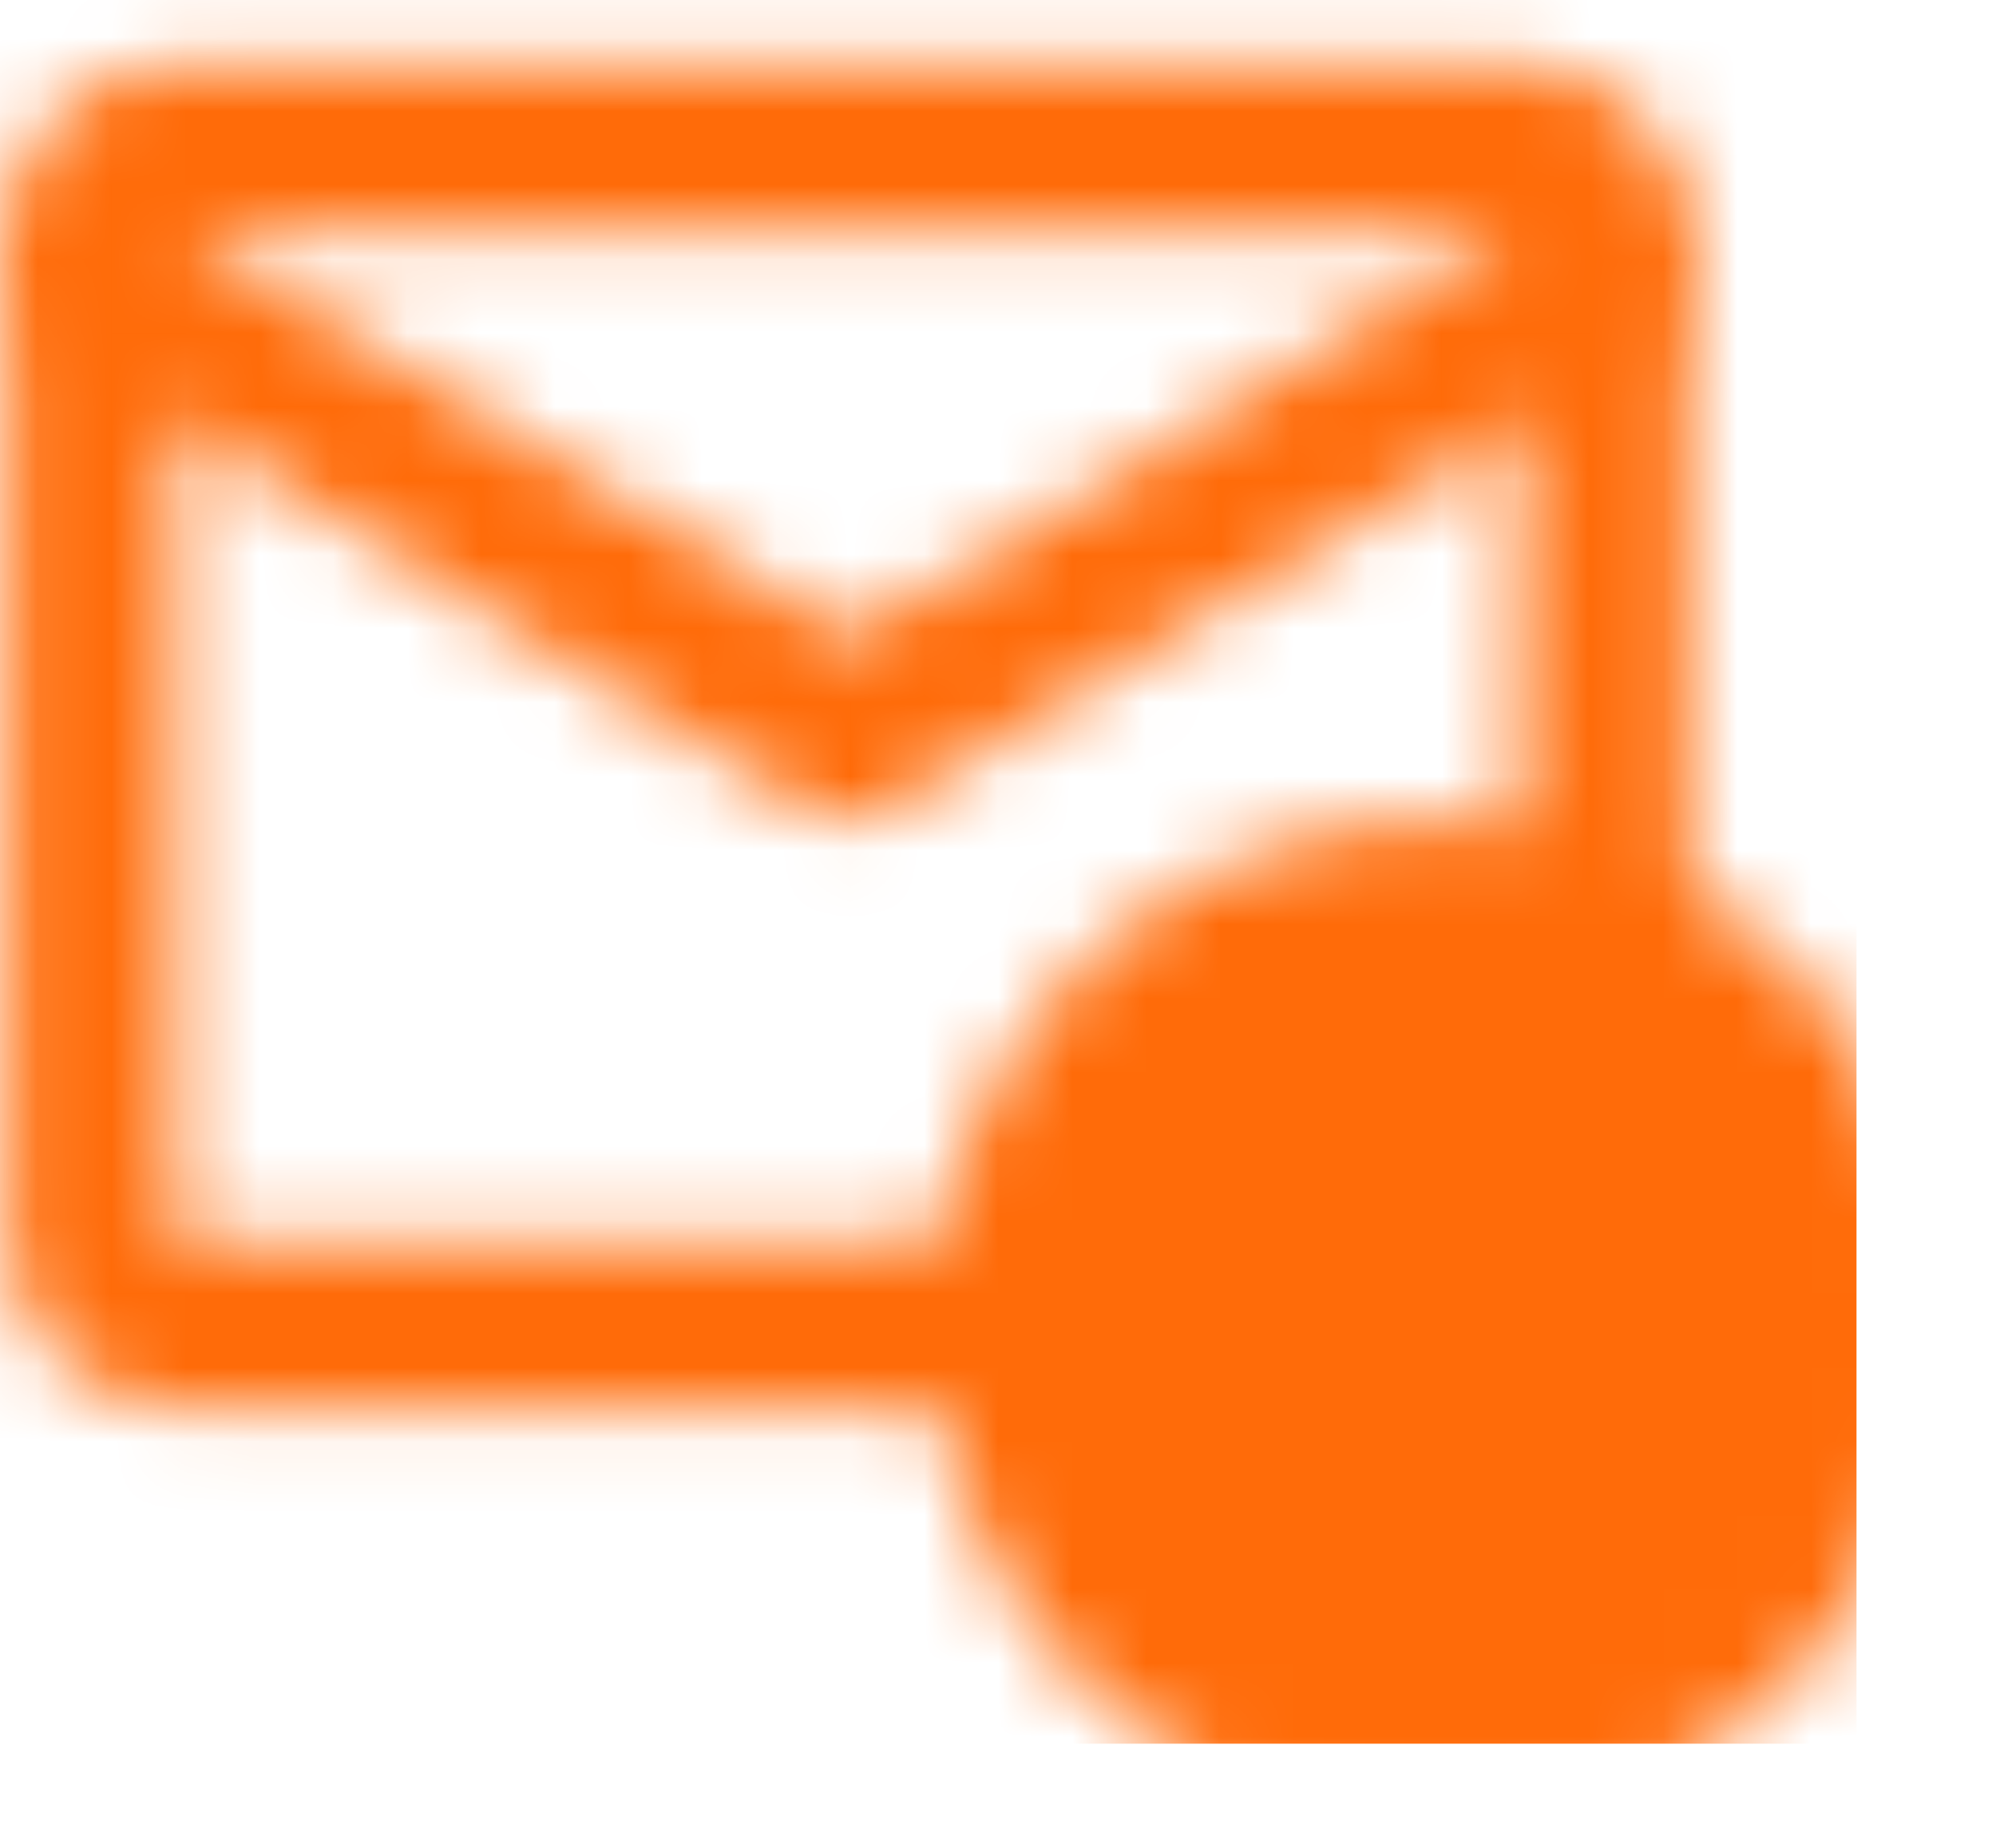
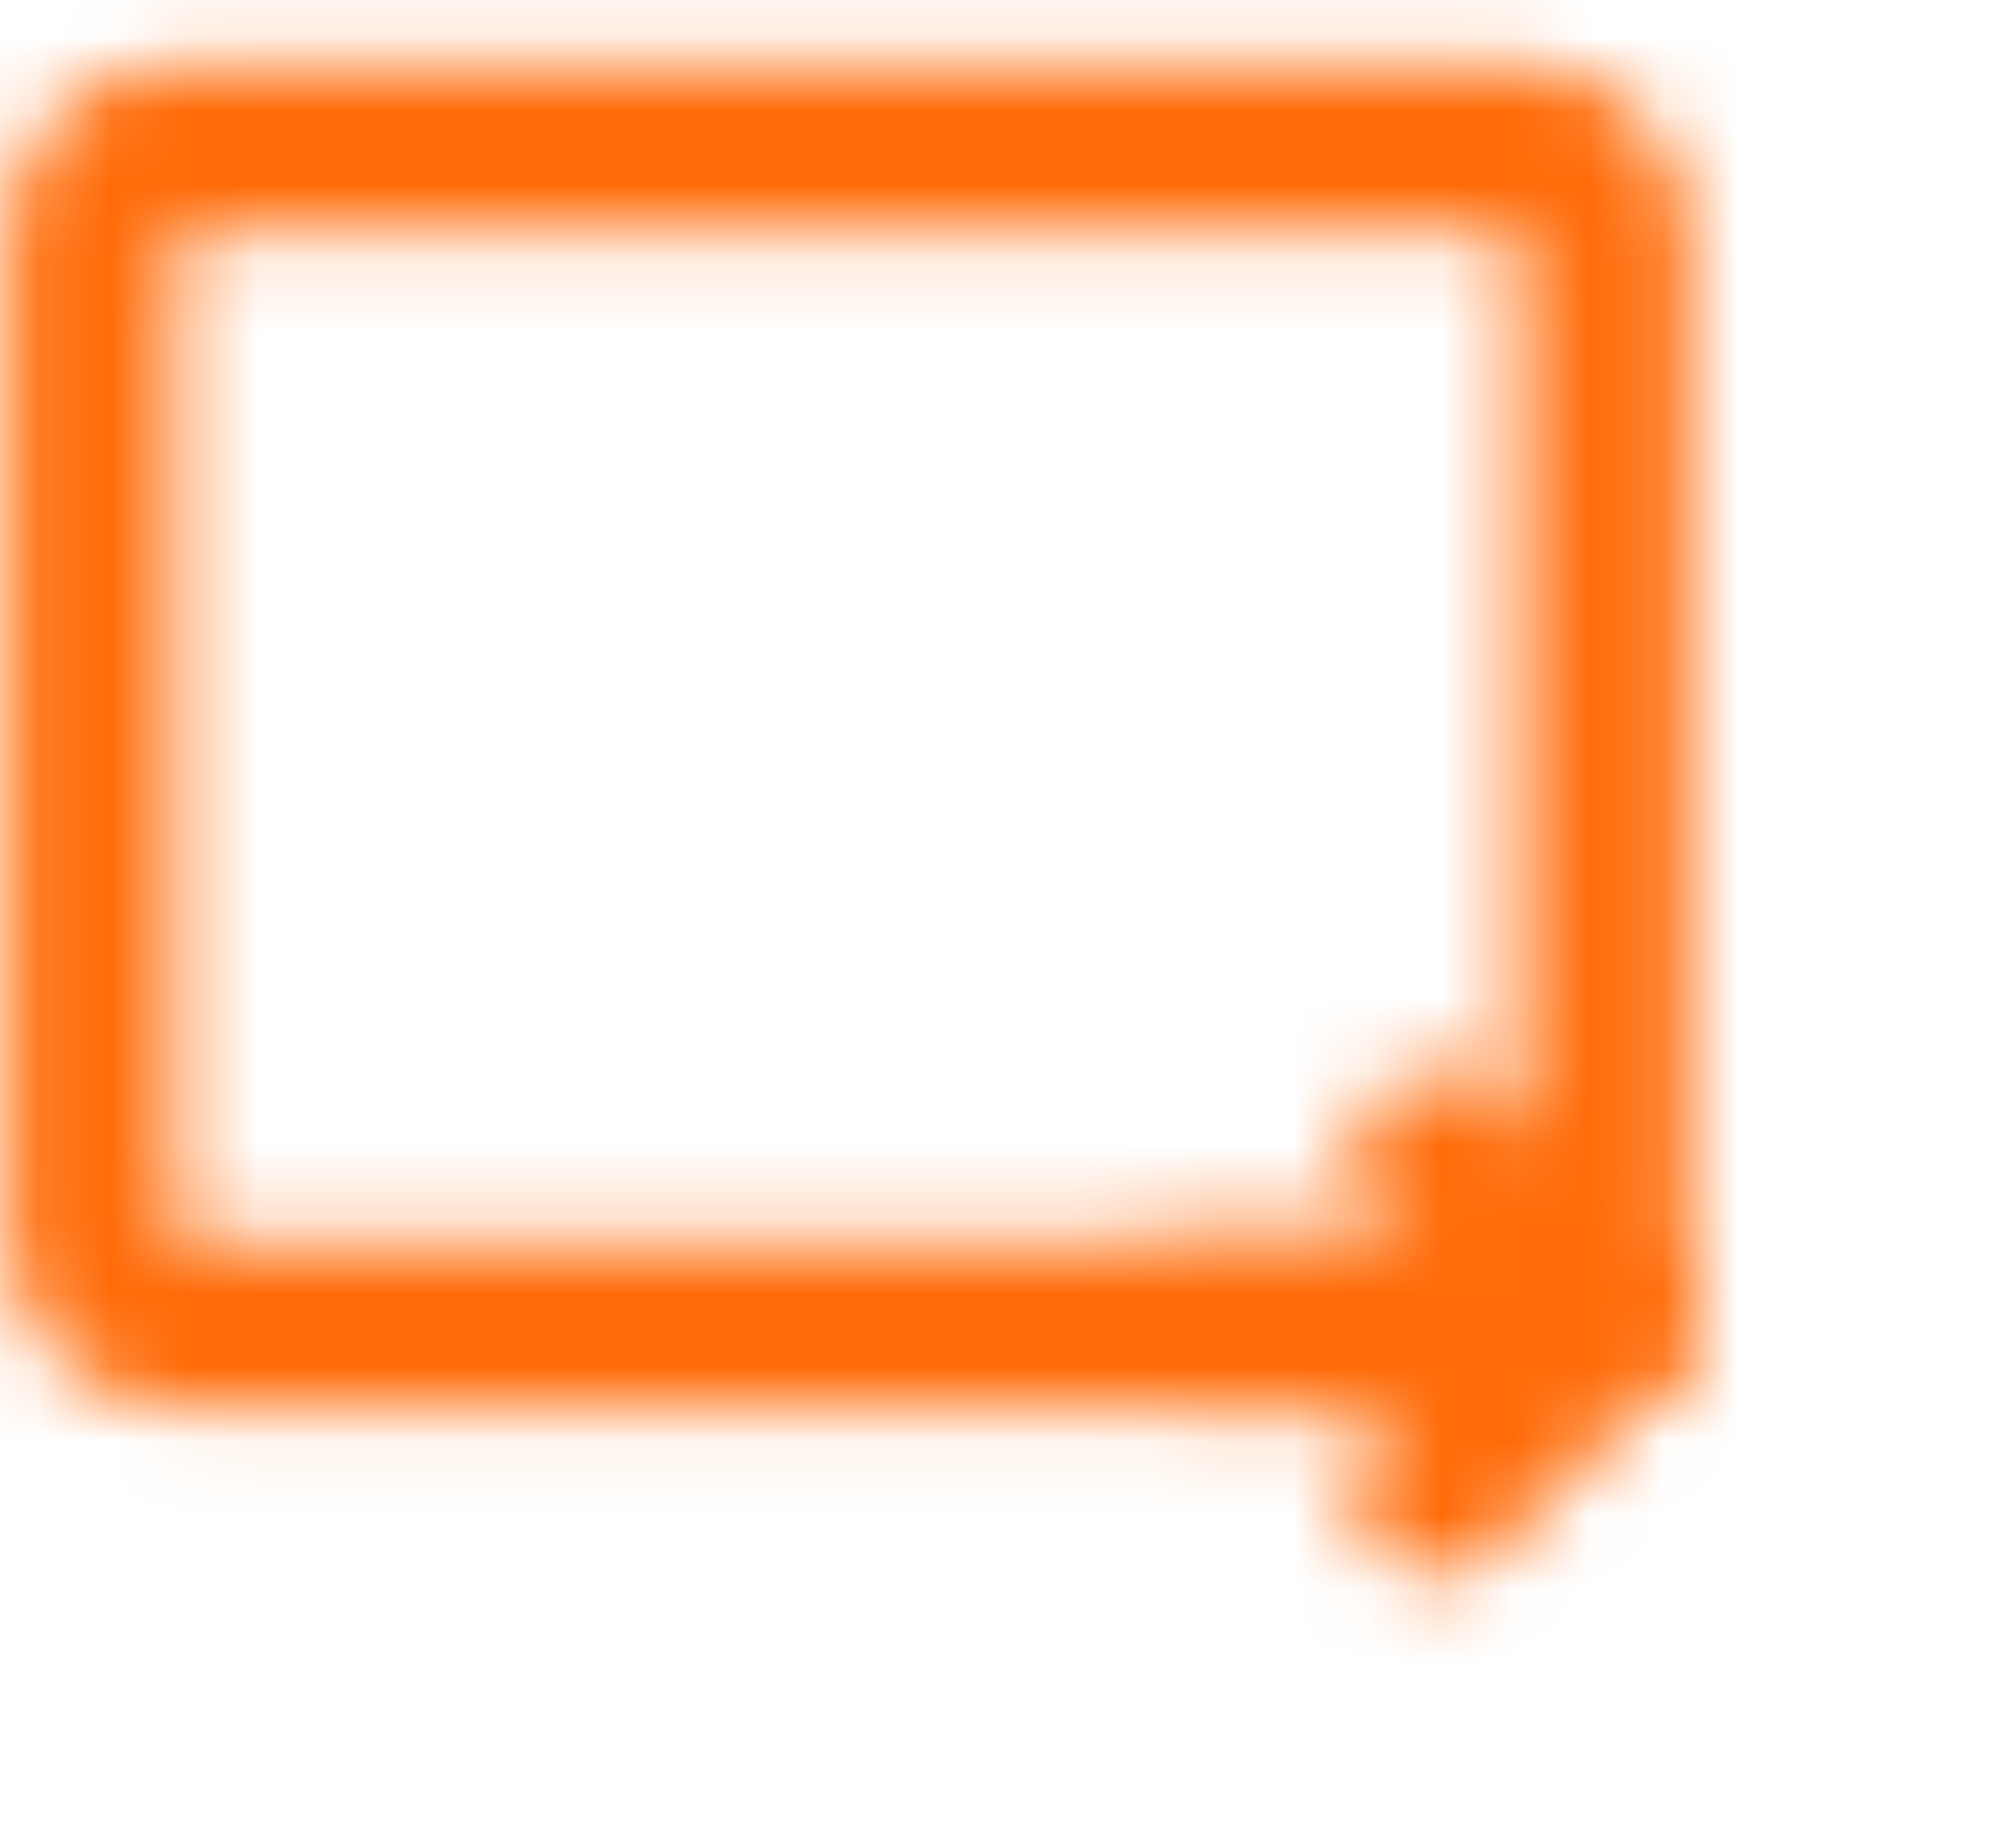
<svg xmlns="http://www.w3.org/2000/svg" width="27" height="25" viewBox="0 0 27 25" fill="none">
  <mask id="mask0_1_9882" style="mask-type:luminance" maskUnits="userSpaceOnUse" x="0" y="0" width="27" height="25">
    <path d="M2.386 2H20.568C21.193 2 21.704 2.511 21.704 3.136V16.773C21.704 17.398 21.193 17.909 20.568 17.909H2.386C1.761 17.909 1.25 17.398 1.25 16.773V3.136C1.25 2.511 1.761 2 2.386 2Z" stroke="white" stroke-width="2.273" stroke-linecap="round" stroke-linejoin="round" />
-     <path d="M1.25 3.705L11.477 9.955L21.704 3.705" stroke="white" stroke-width="2.273" stroke-linecap="round" stroke-linejoin="round" />
-     <path d="M19.432 11.091C23.193 11.091 26.25 14.148 26.25 17.909C26.25 21.67 23.193 24.727 19.432 24.727C15.67 24.727 12.614 21.67 12.614 17.909C12.614 14.148 15.67 11.091 19.432 11.091Z" fill="black" />
    <path d="M16.023 17.909H21.704" stroke="white" stroke-width="2.273" stroke-linecap="round" stroke-linejoin="round" />
    <path d="M19.432 20.182L21.705 17.909L19.432 15.636" stroke="white" stroke-width="2.273" stroke-linecap="round" stroke-linejoin="round" />
  </mask>
  <g mask="url(#mask0_1_9882)">
    <path d="M25.113 -3.682H-2.159V23.591H25.113V-3.682Z" fill="#FF6B09" />
  </g>
</svg>